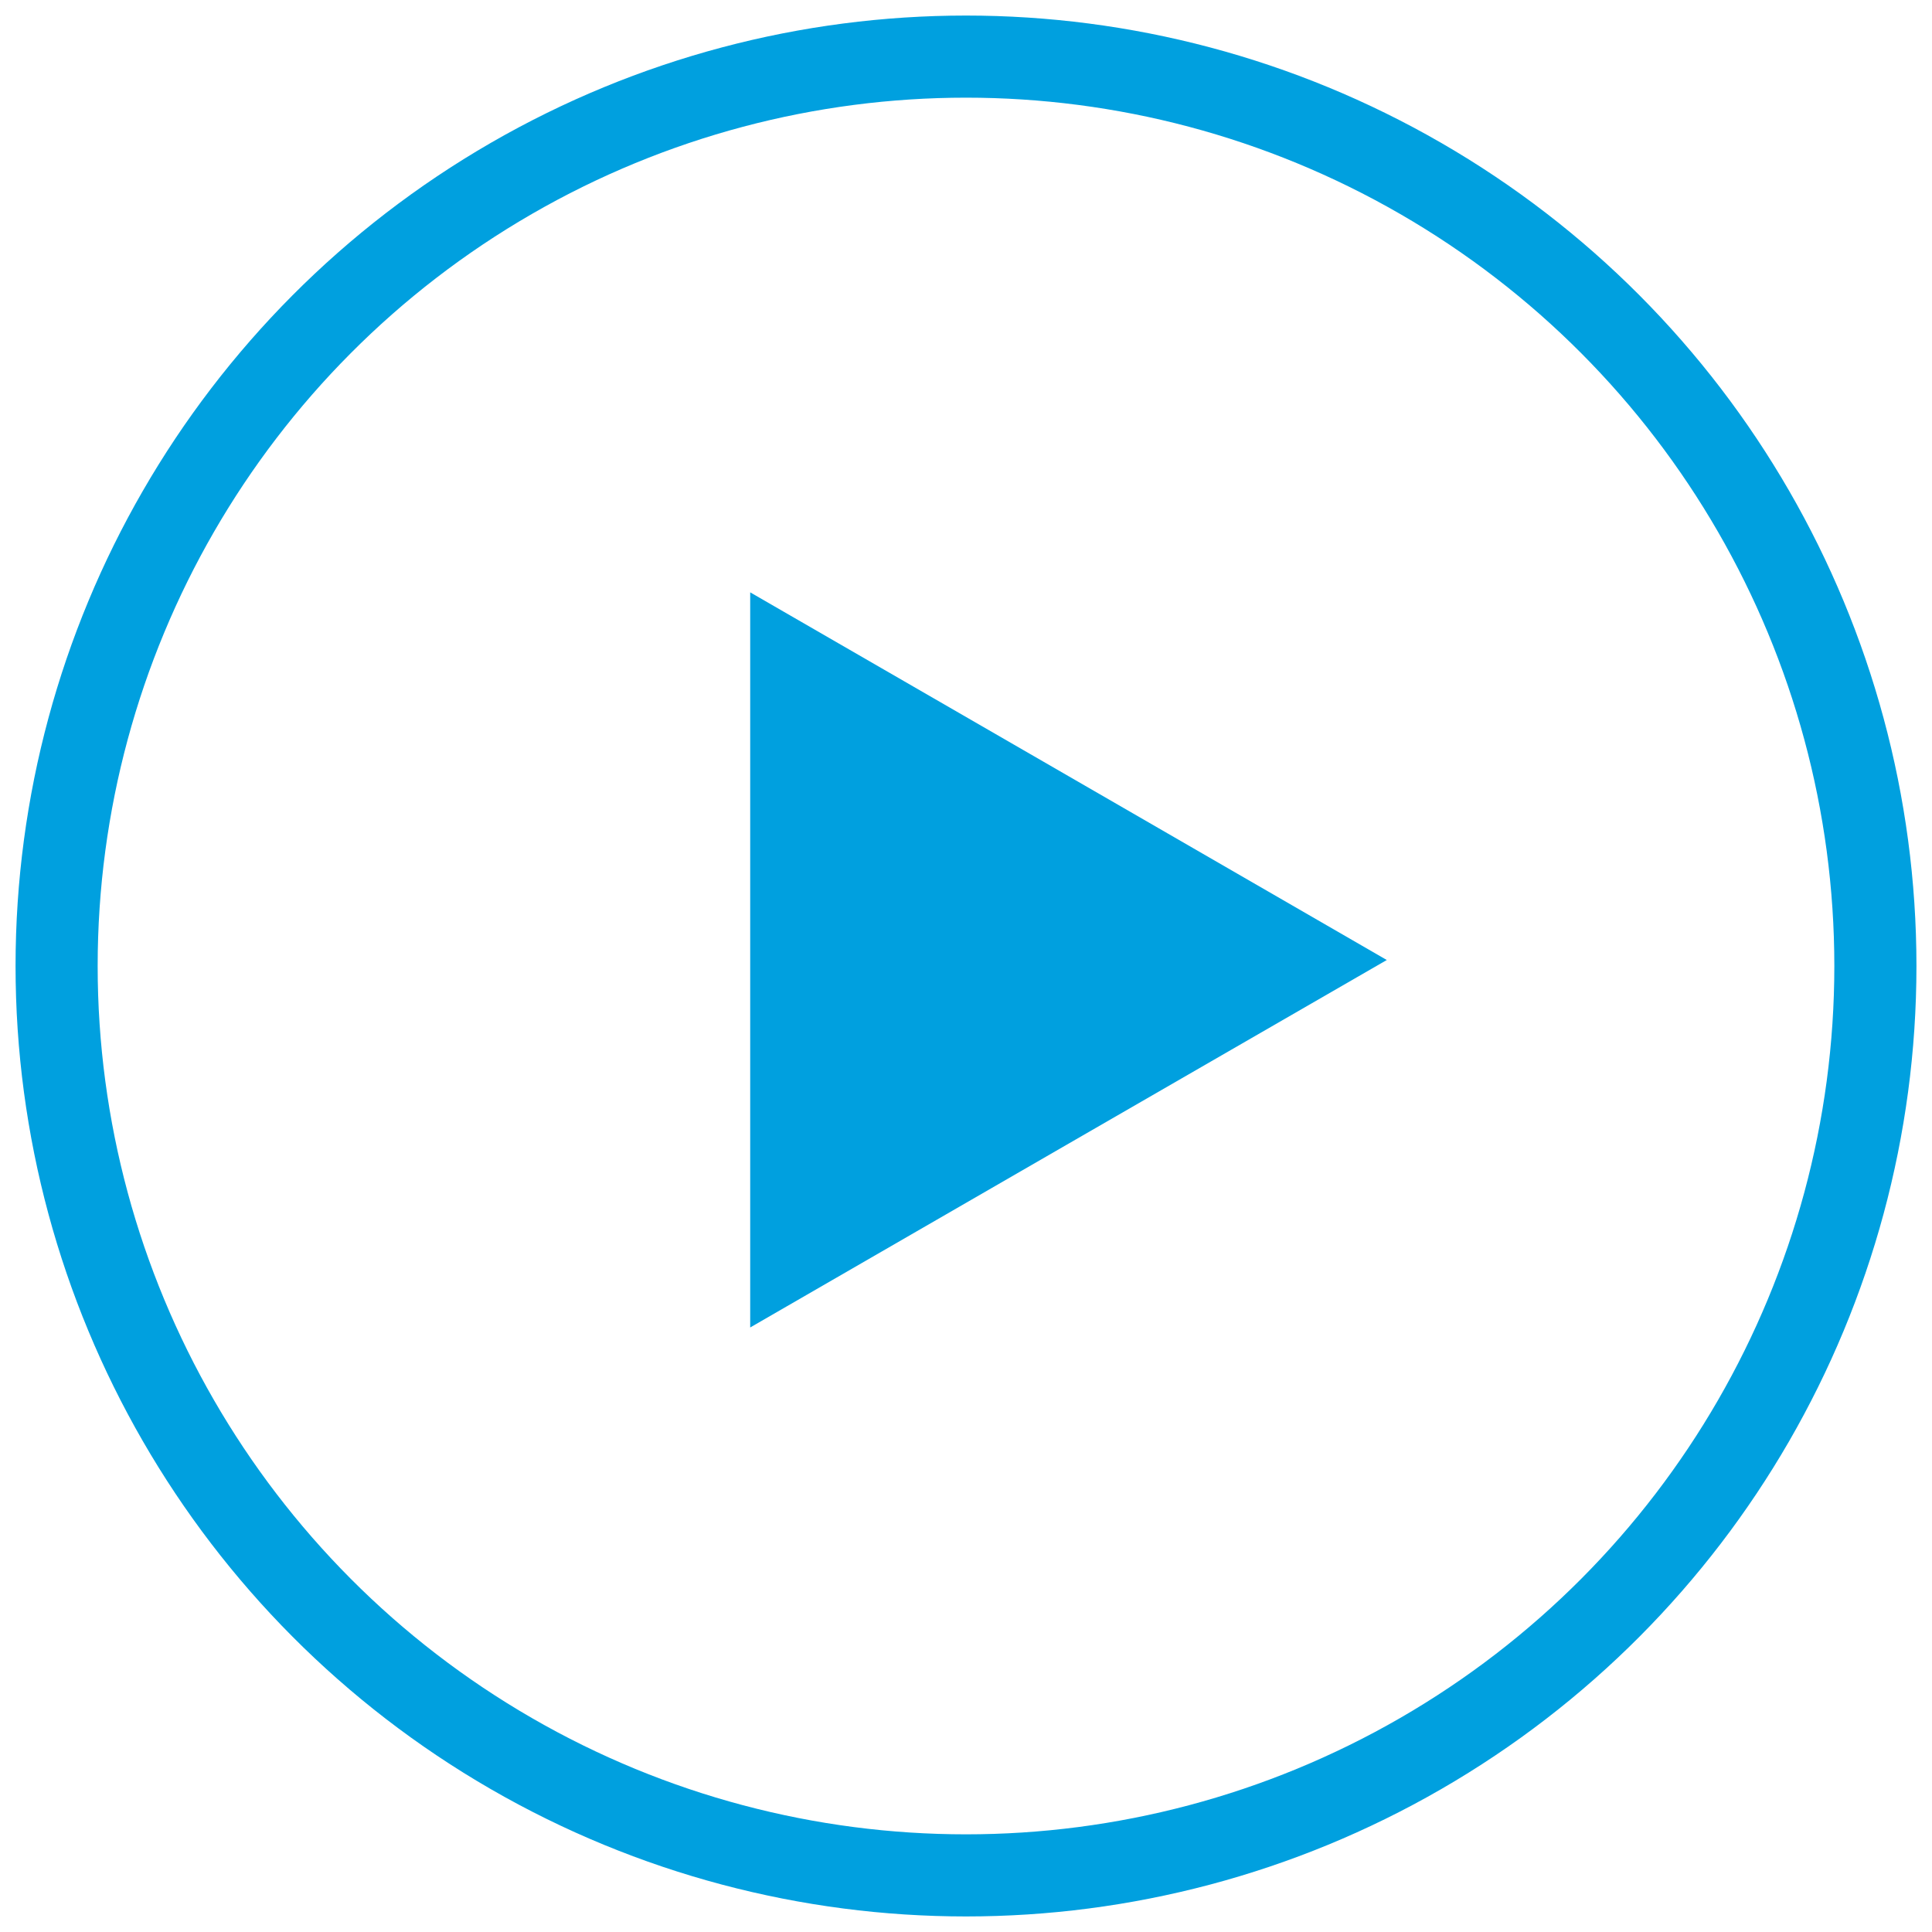
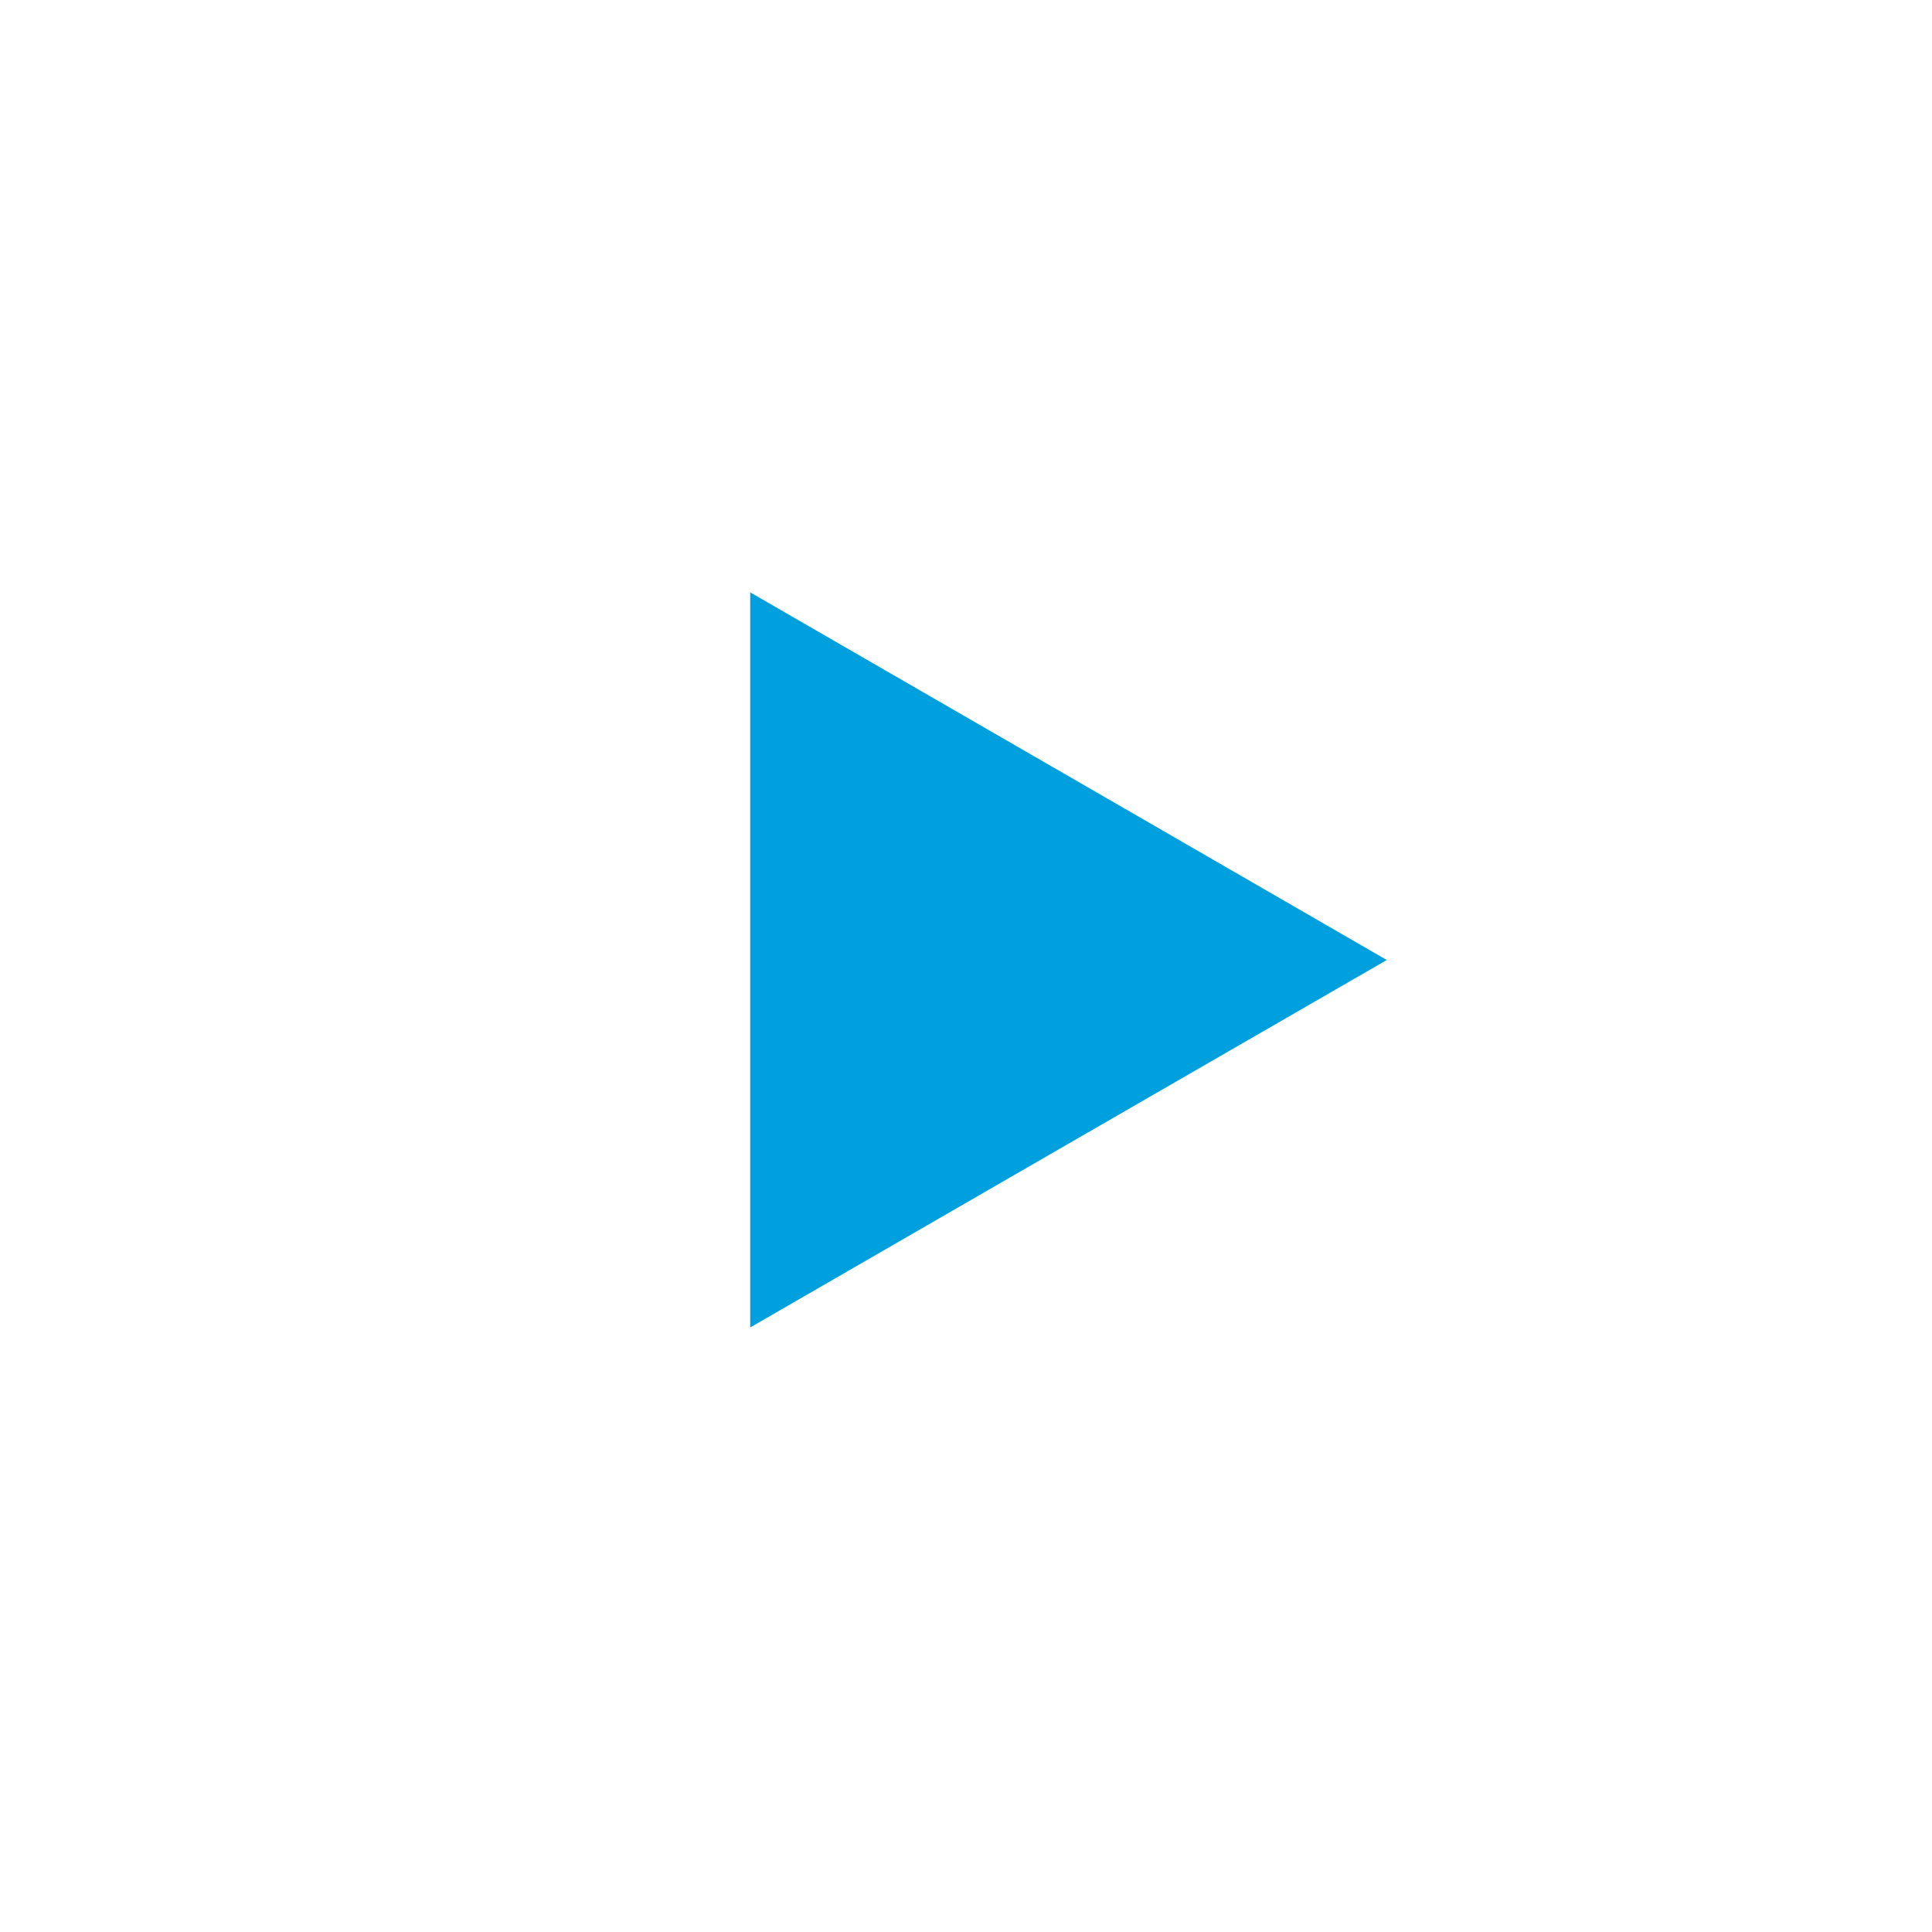
<svg xmlns="http://www.w3.org/2000/svg" id="Layer_1" data-name="Layer 1" viewBox="0 0 100 100">
  <defs>
    <style>.cls-1{fill:none;stroke:#00a0df;stroke-miterlimit:10;stroke-width:4.25px;}.cls-2{fill:#00a0df;}</style>
  </defs>
  <title>MS_Social_Icons_V2</title>
-   <circle class="cls-1" cx="50" cy="50" r="47.07" />
  <polygon class="cls-2" points="71.78 49.69 55.3 59.2 38.83 68.71 38.83 49.69 38.83 30.66 55.3 40.17 71.78 49.69" />
</svg>